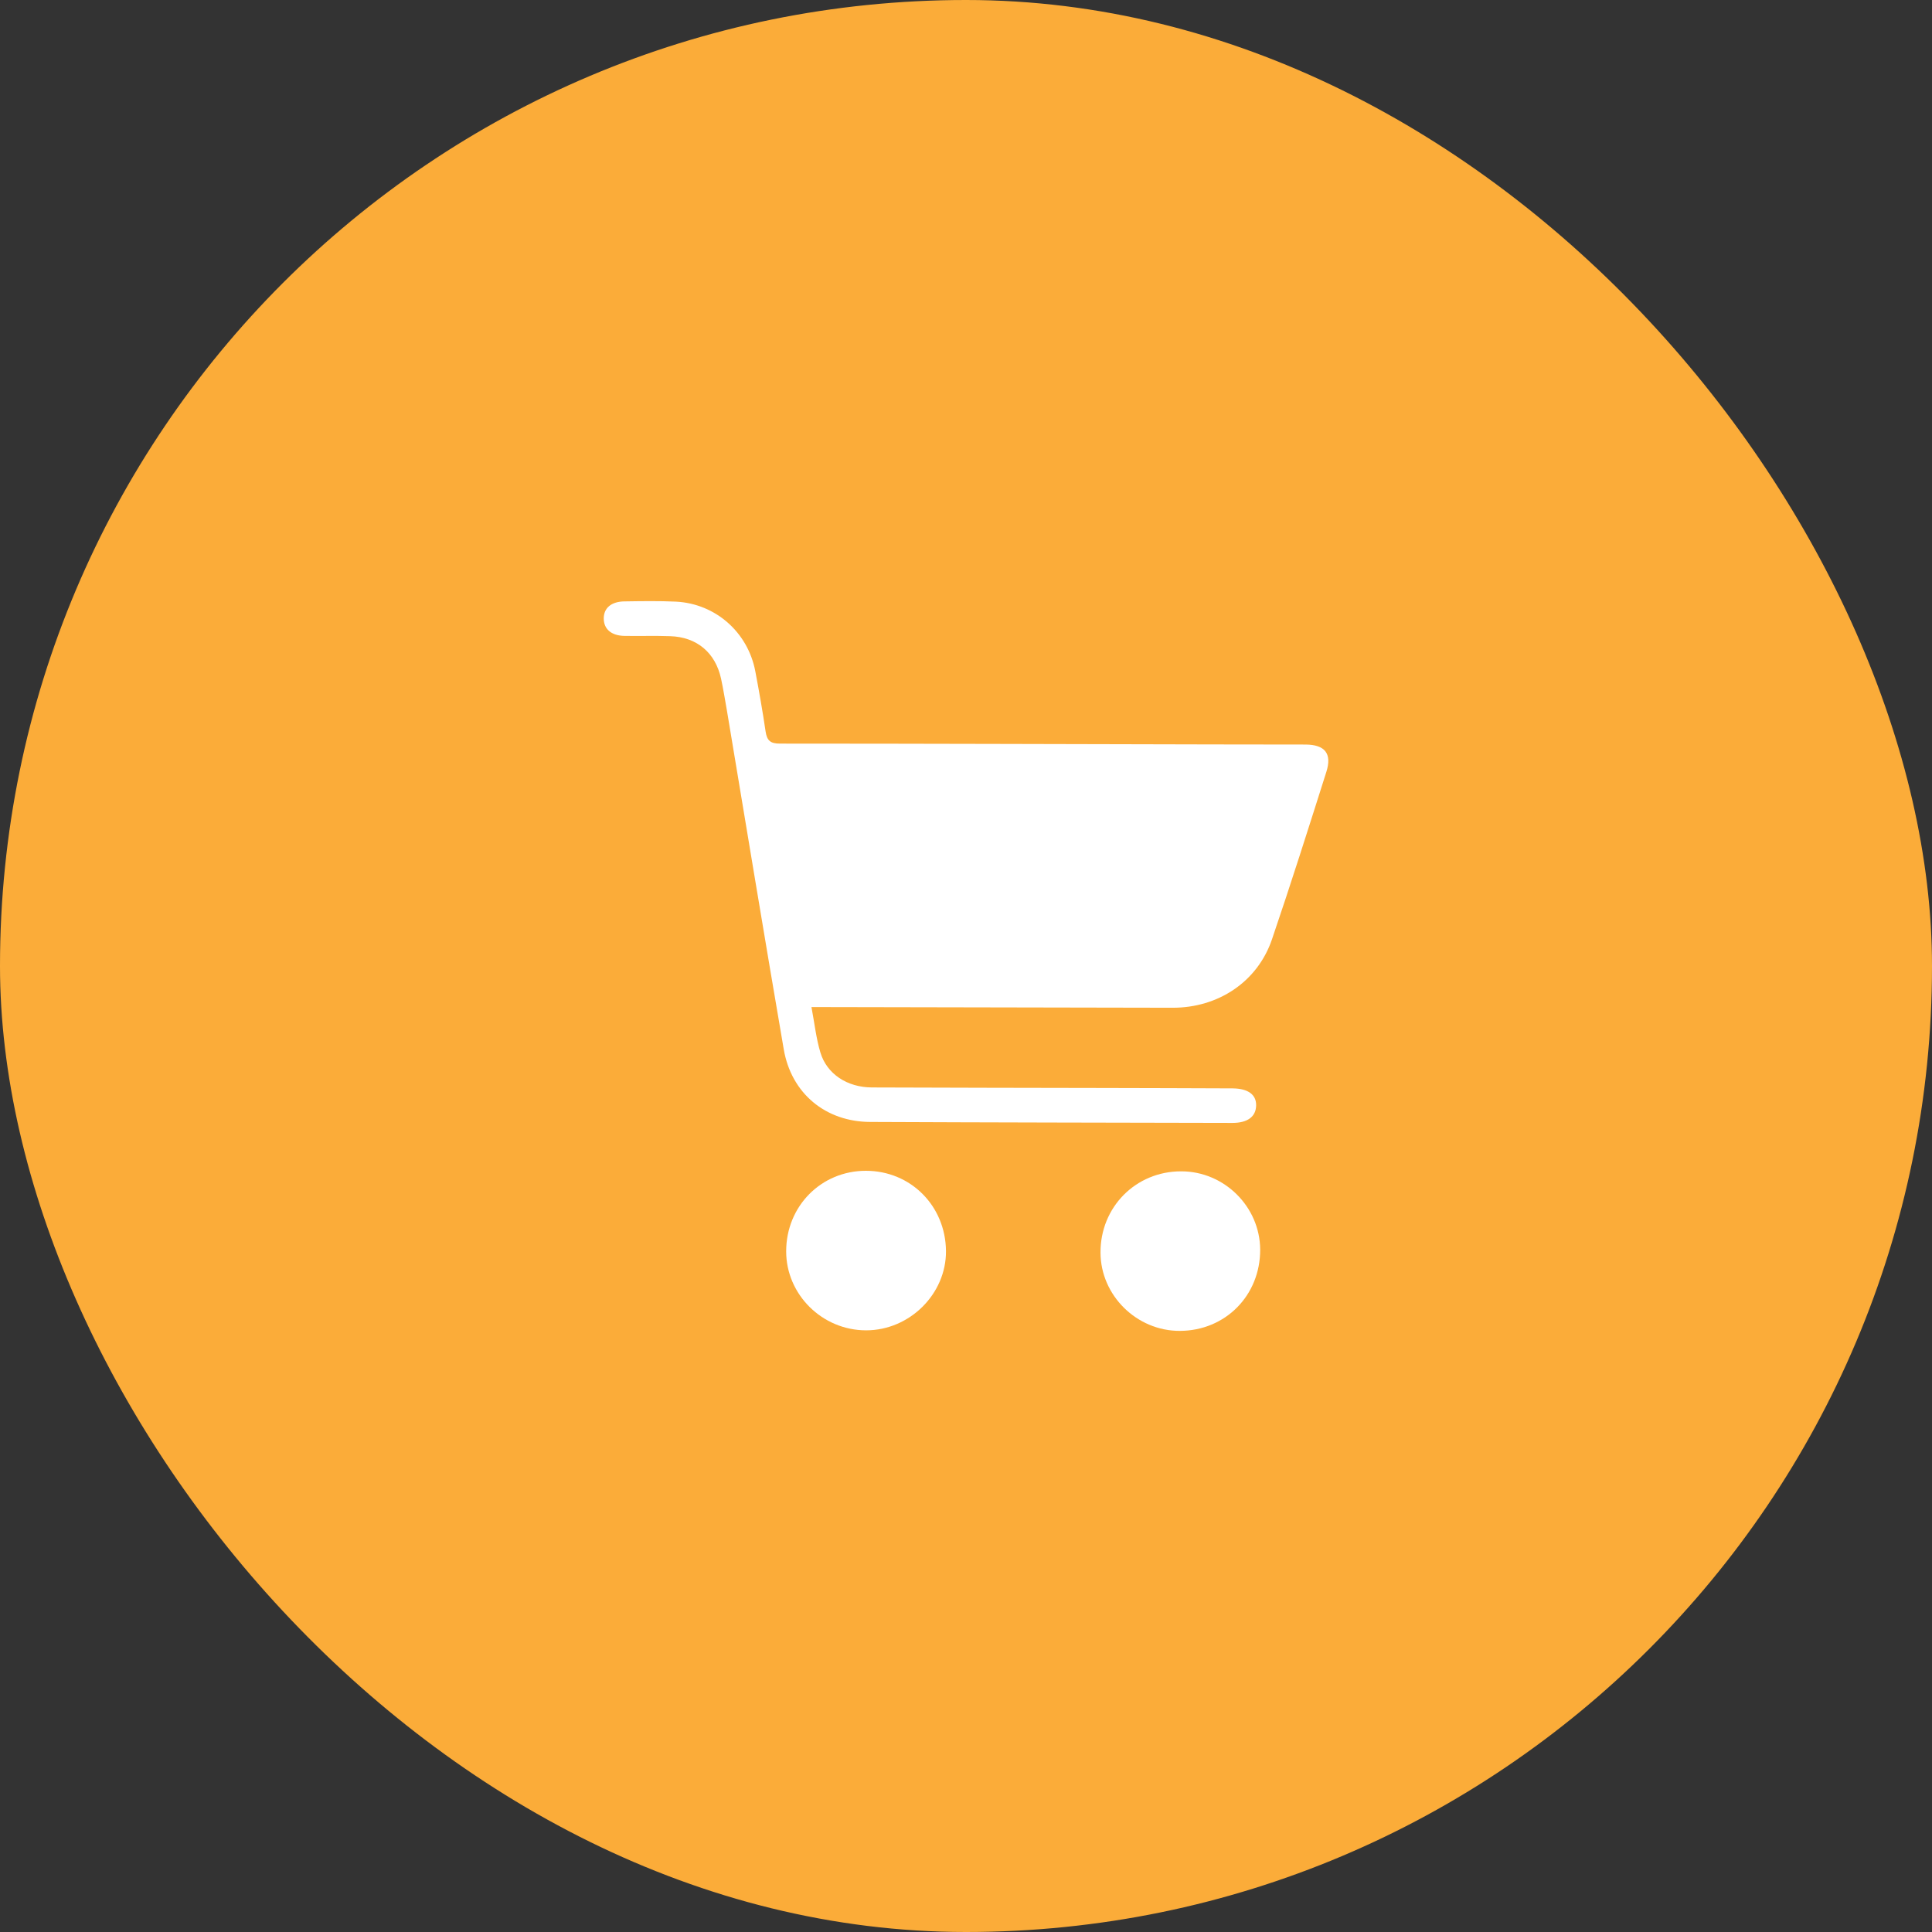
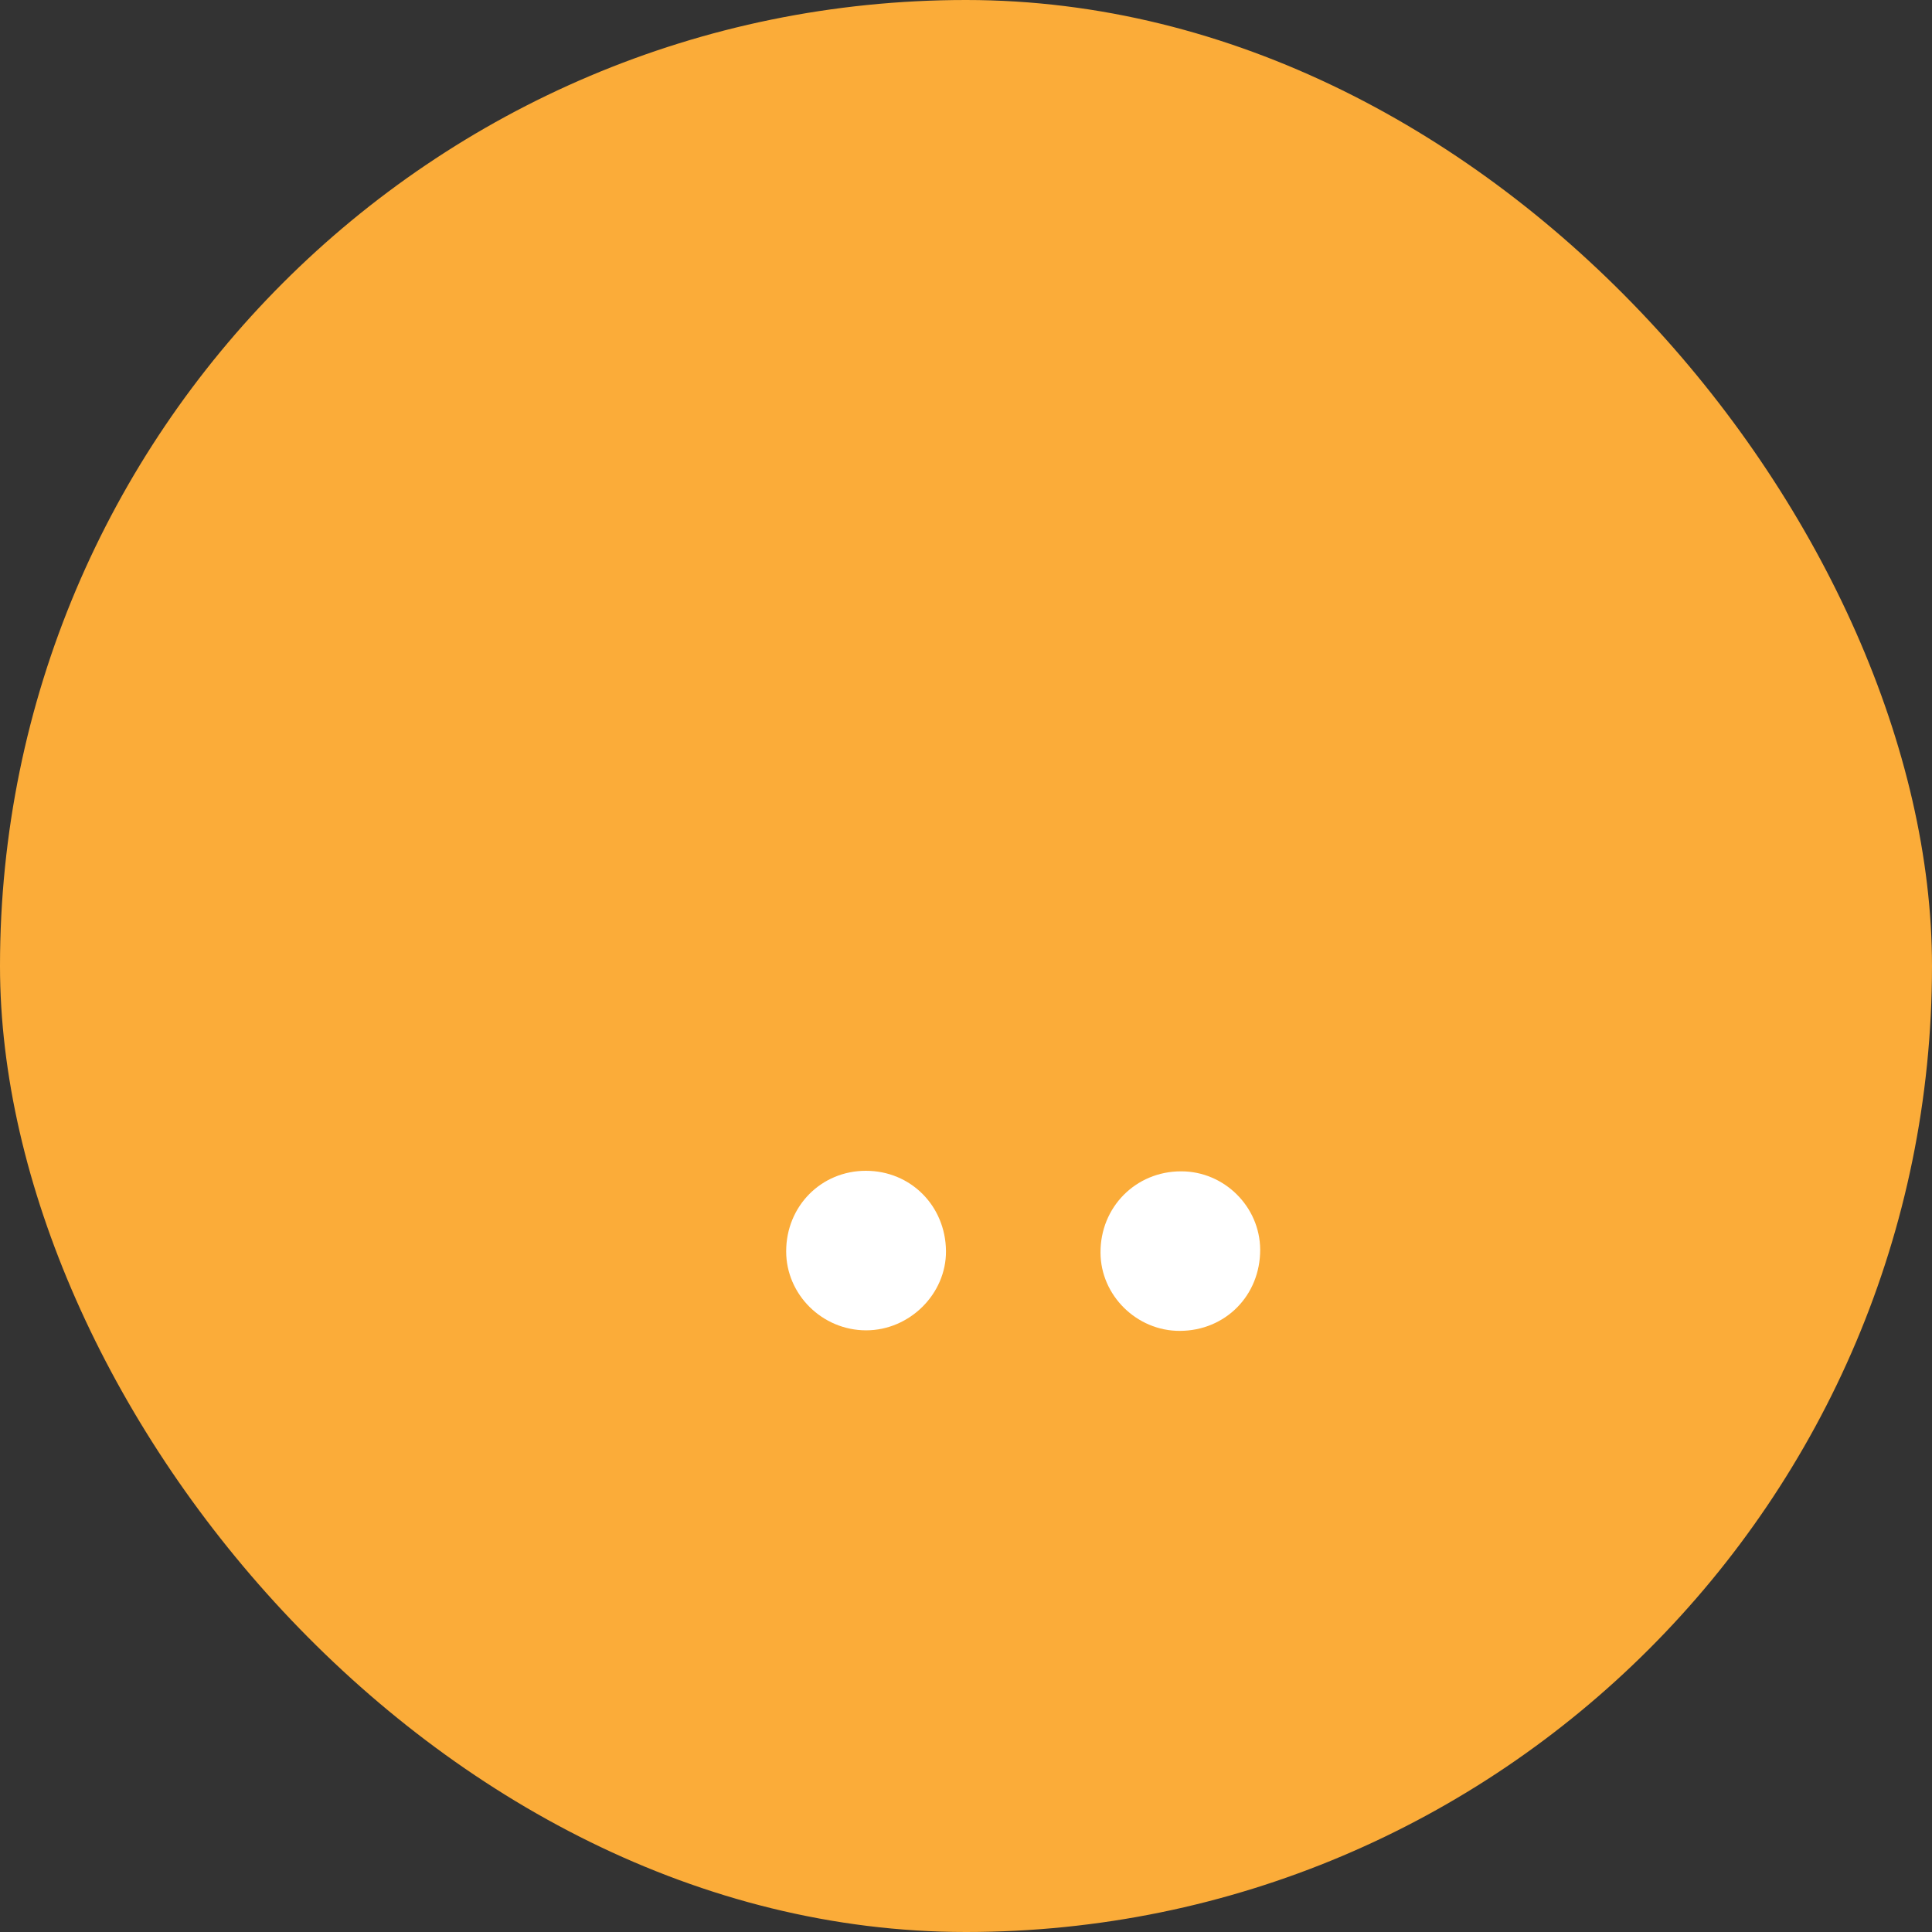
<svg xmlns="http://www.w3.org/2000/svg" width="64" height="64" viewBox="0 0 64 64" fill="none">
  <rect x="0" y="0" width="64" height="64" fill="#333333" stroke="none" />
  <rect width="64" height="64" rx="32" fill="#FBAC39" />
  <g clip-path="url(#clip0_1_208)">
-     <path d="M26.881 33.361C26.984 33.912 27.038 34.405 27.177 34.867C27.392 35.579 28.064 36.019 28.88 36.023C31.44 36.032 33.999 36.037 36.554 36.041C37.98 36.046 39.405 36.046 40.831 36.054C41.346 36.059 41.62 36.261 41.611 36.624C41.602 36.991 41.328 37.198 40.826 37.198C36.828 37.189 32.829 37.184 28.831 37.166C27.352 37.162 26.213 36.225 25.962 34.755C25.321 31.025 24.707 27.291 24.084 23.561C24.021 23.203 23.963 22.84 23.886 22.481C23.698 21.62 23.084 21.101 22.197 21.074C21.69 21.056 21.183 21.074 20.681 21.065C20.247 21.056 20 20.836 20 20.486C20 20.141 20.251 19.926 20.69 19.922C21.26 19.913 21.824 19.904 22.394 19.93C23.703 19.998 24.774 20.944 25.02 22.235C25.146 22.898 25.263 23.561 25.361 24.229C25.406 24.53 25.518 24.633 25.832 24.633C30.61 24.633 35.393 24.651 40.172 24.66C41.198 24.664 42.225 24.66 43.251 24.664C43.892 24.669 44.13 24.965 43.937 25.57C43.35 27.421 42.763 29.277 42.135 31.119C41.656 32.522 40.356 33.387 38.84 33.383C35.057 33.378 31.274 33.37 27.486 33.361C27.302 33.361 27.127 33.361 26.881 33.361Z" fill="white" />
    <path d="M28.692 44.069C27.239 44.069 26.043 42.886 26.043 41.452C26.043 39.954 27.204 38.784 28.683 38.784C30.167 38.784 31.323 39.945 31.337 41.443C31.346 42.864 30.131 44.069 28.692 44.069Z" fill="white" />
    <path d="M39.083 44.087C37.657 44.092 36.46 42.913 36.456 41.496C36.447 39.99 37.621 38.802 39.123 38.802C40.553 38.798 41.736 39.972 41.745 41.393C41.75 42.913 40.593 44.083 39.083 44.087Z" fill="white" />
  </g>
  <defs>
    <clipPath id="clip0_1_208">
      <rect width="24" height="24.175" fill="white" transform="translate(20 19.913)" />
    </clipPath>
  </defs>
</svg>